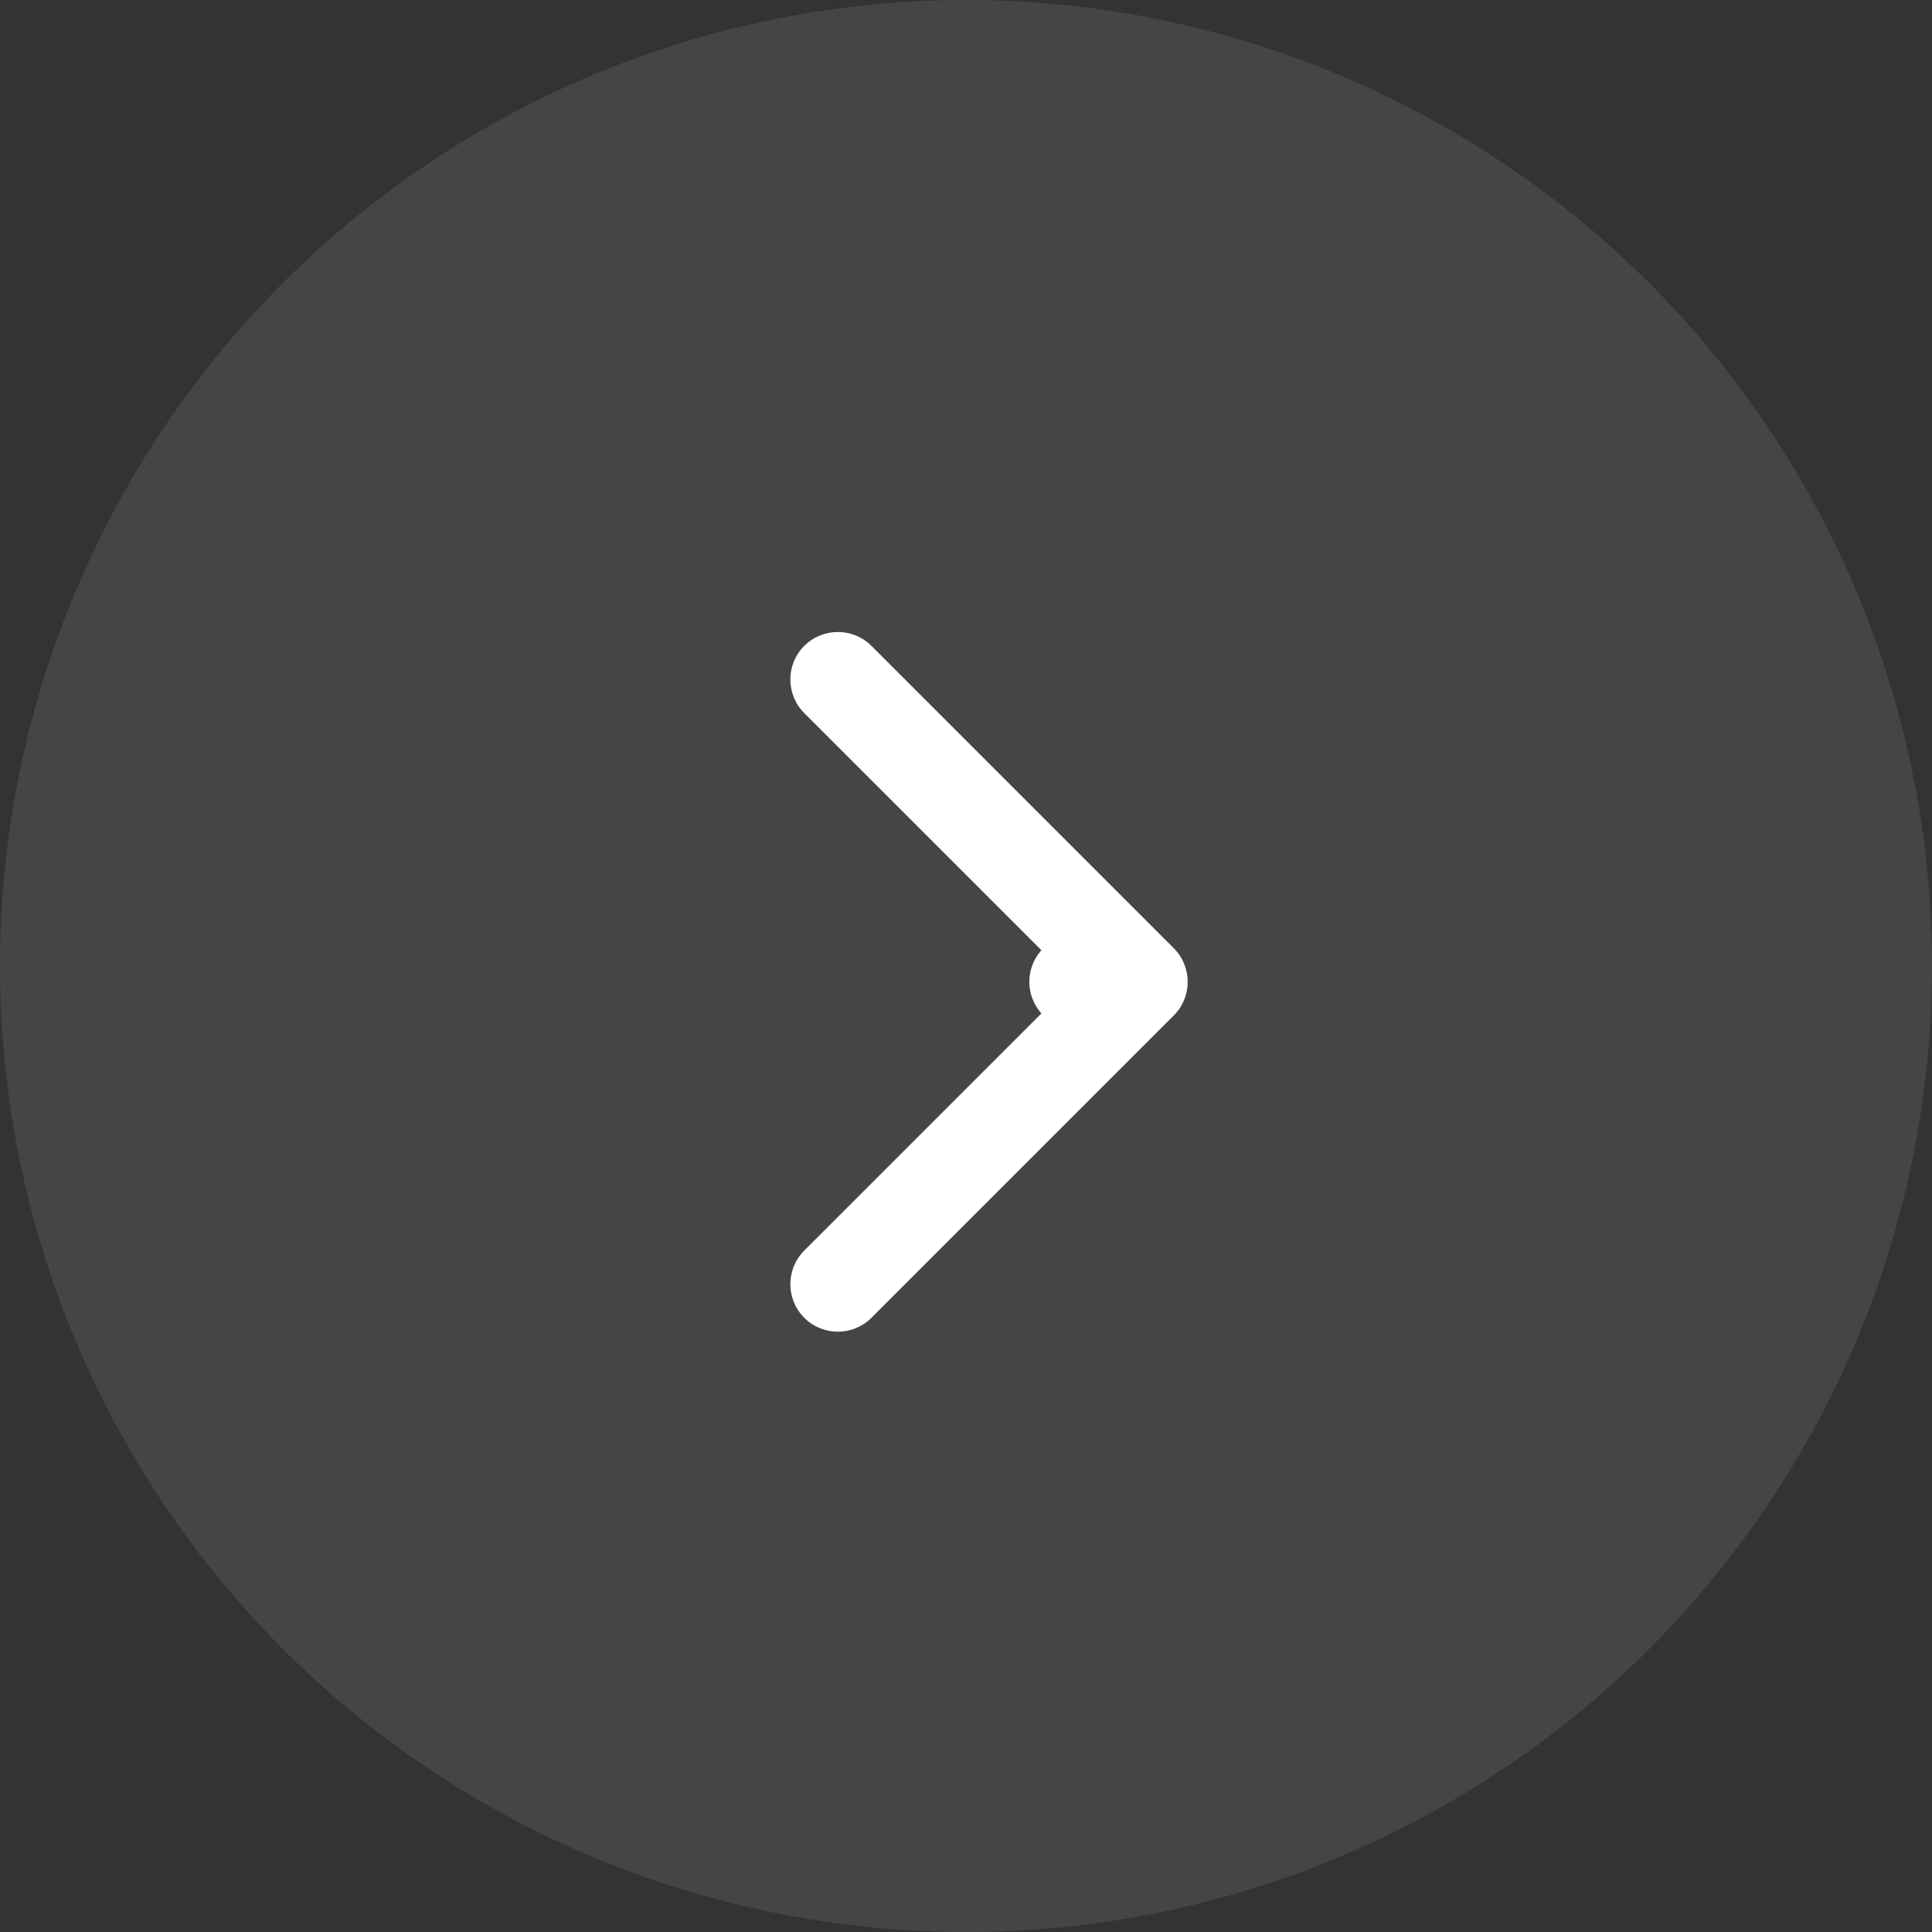
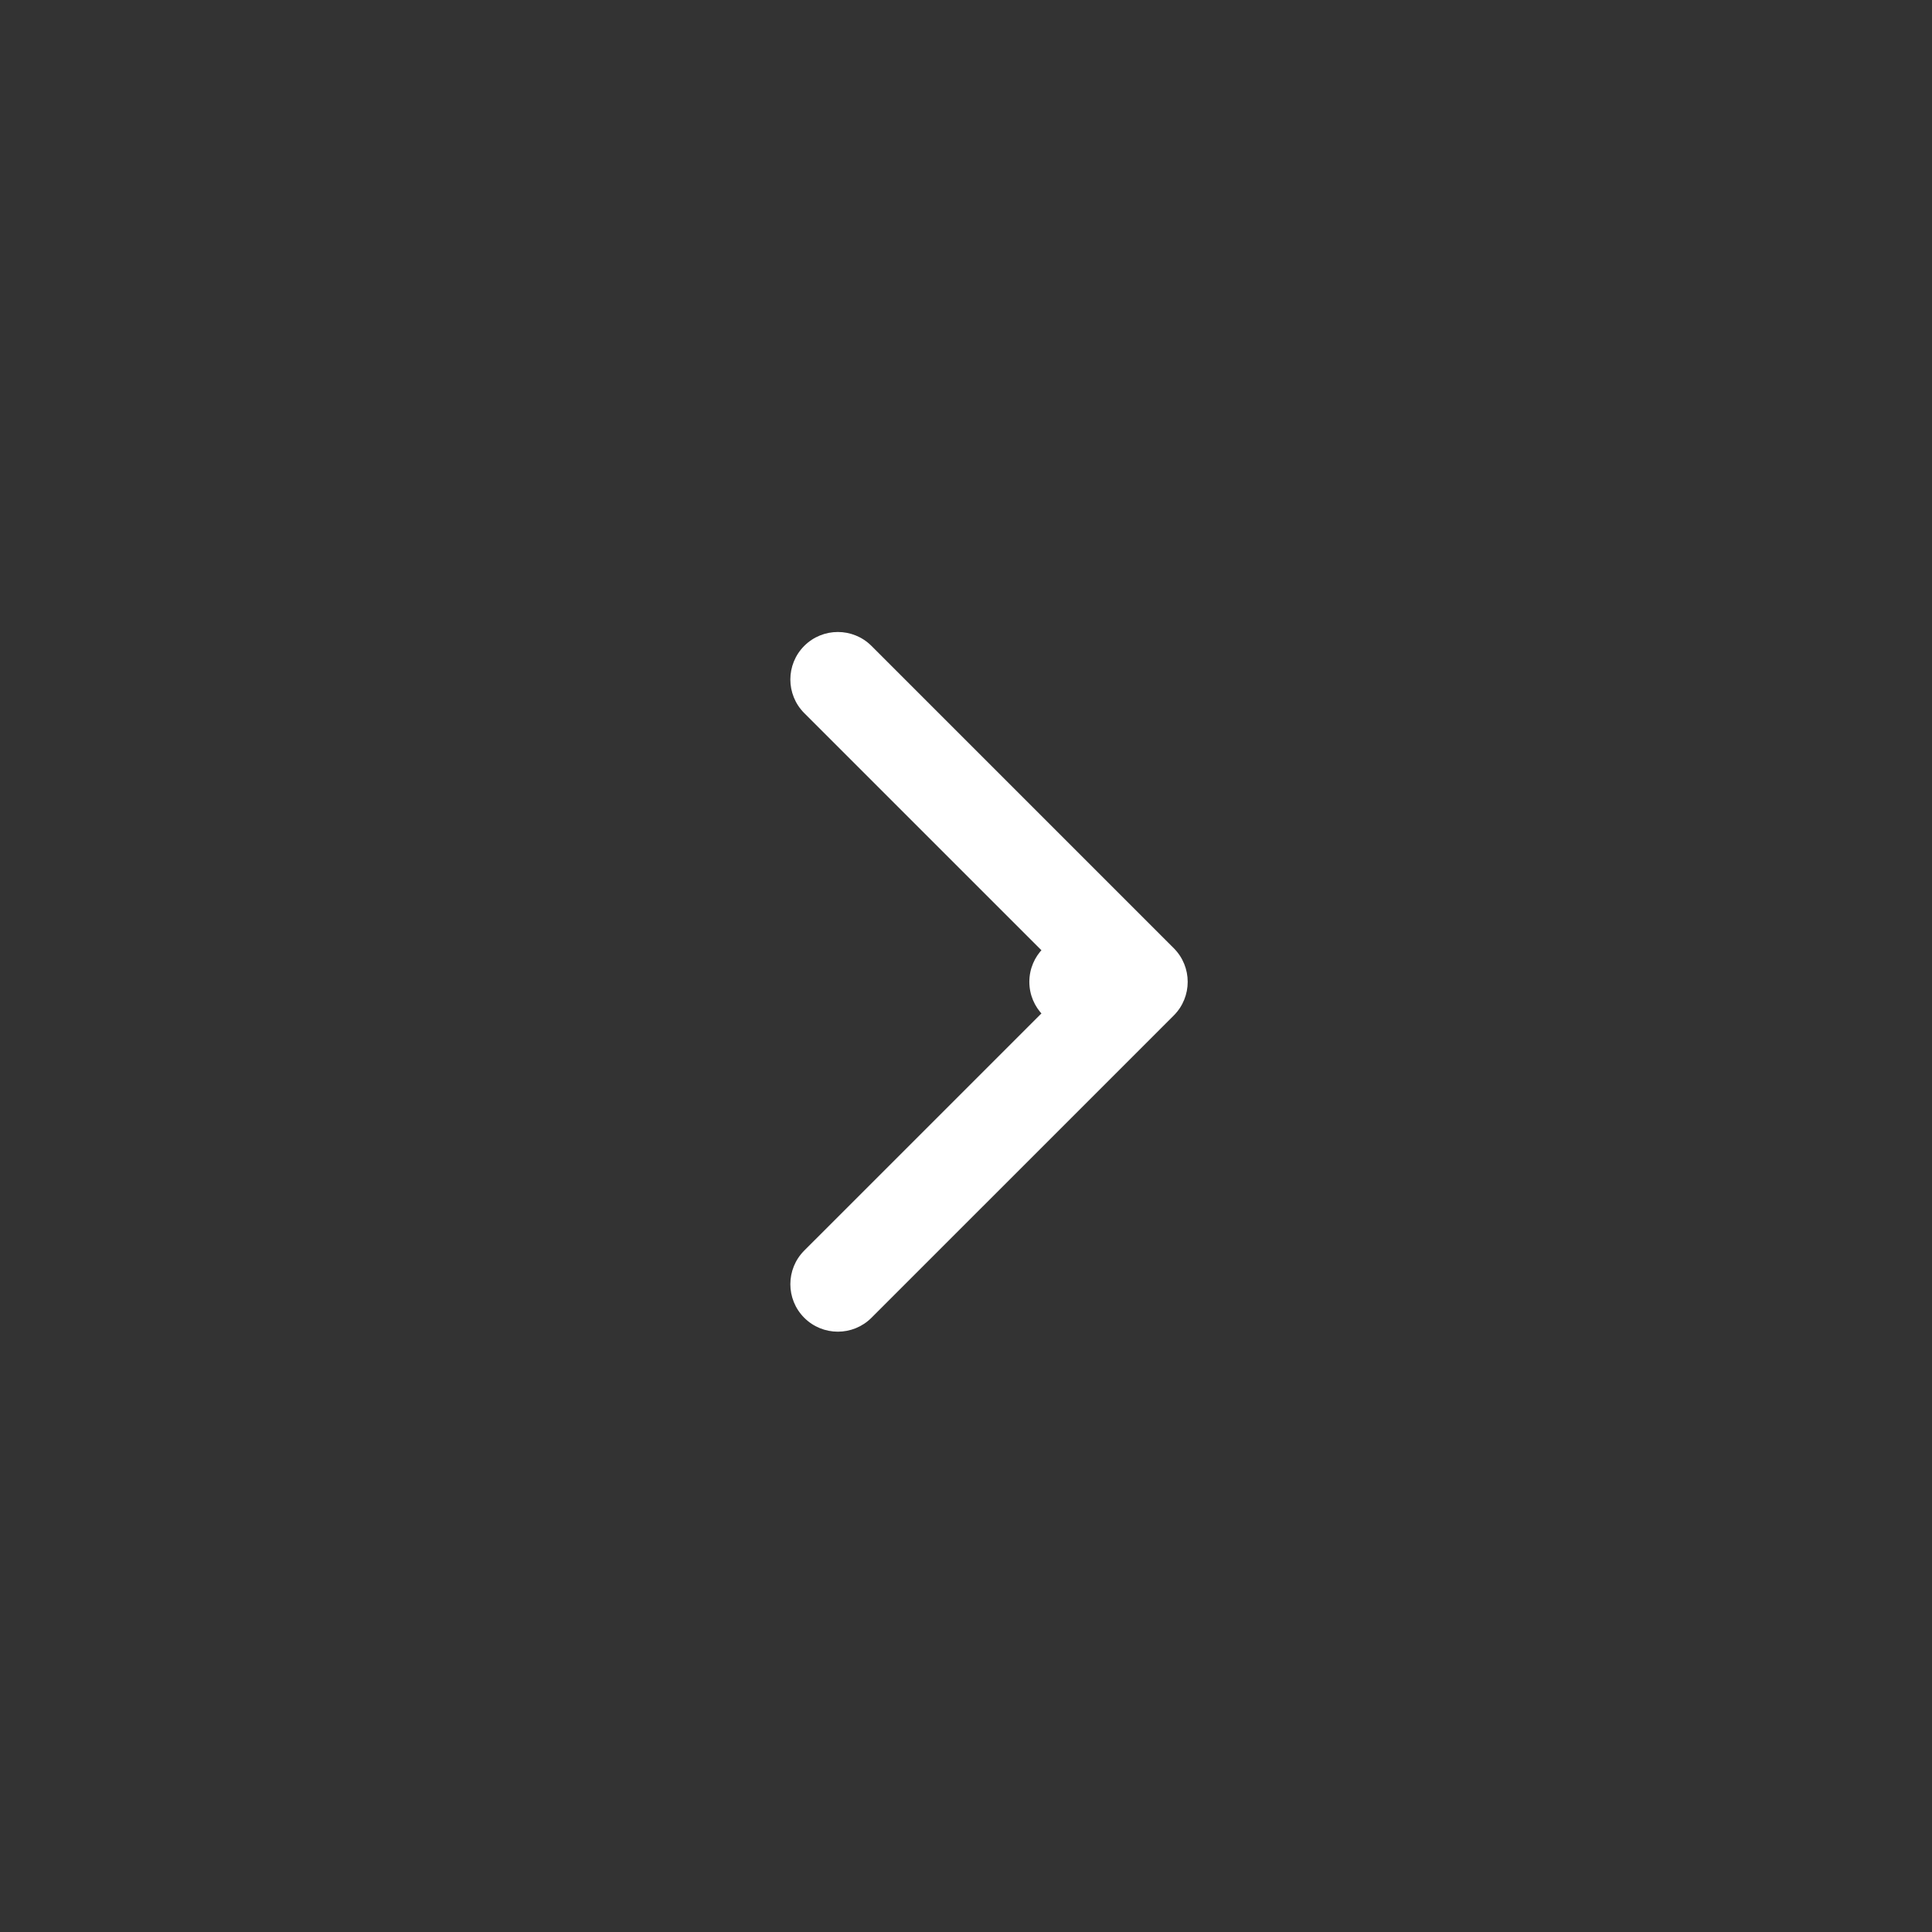
<svg xmlns="http://www.w3.org/2000/svg" width="61" height="61" viewBox="0 0 61 61" fill="none">
  <rect x="0" y="0" width="61" height="61" fill="#333333" stroke="none" />
-   <circle cx="30.5" cy="30.5" r="30.5" fill="white" fill-opacity="0.09" />
  <path d="M34 29.5C33.172 29.5 32.5 30.172 32.5 31C32.5 31.828 33.172 32.5 34 32.5L34 29.5ZM37.061 32.061C37.646 31.475 37.646 30.525 37.061 29.939L27.515 20.393C26.929 19.808 25.979 19.808 25.393 20.393C24.808 20.979 24.808 21.929 25.393 22.515L33.879 31L25.393 39.485C24.808 40.071 24.808 41.021 25.393 41.607C25.979 42.192 26.929 42.192 27.515 41.607L37.061 32.061ZM34 32.5L36 32.5L36 29.5L34 29.5L34 32.5Z" fill="white" />
</svg>